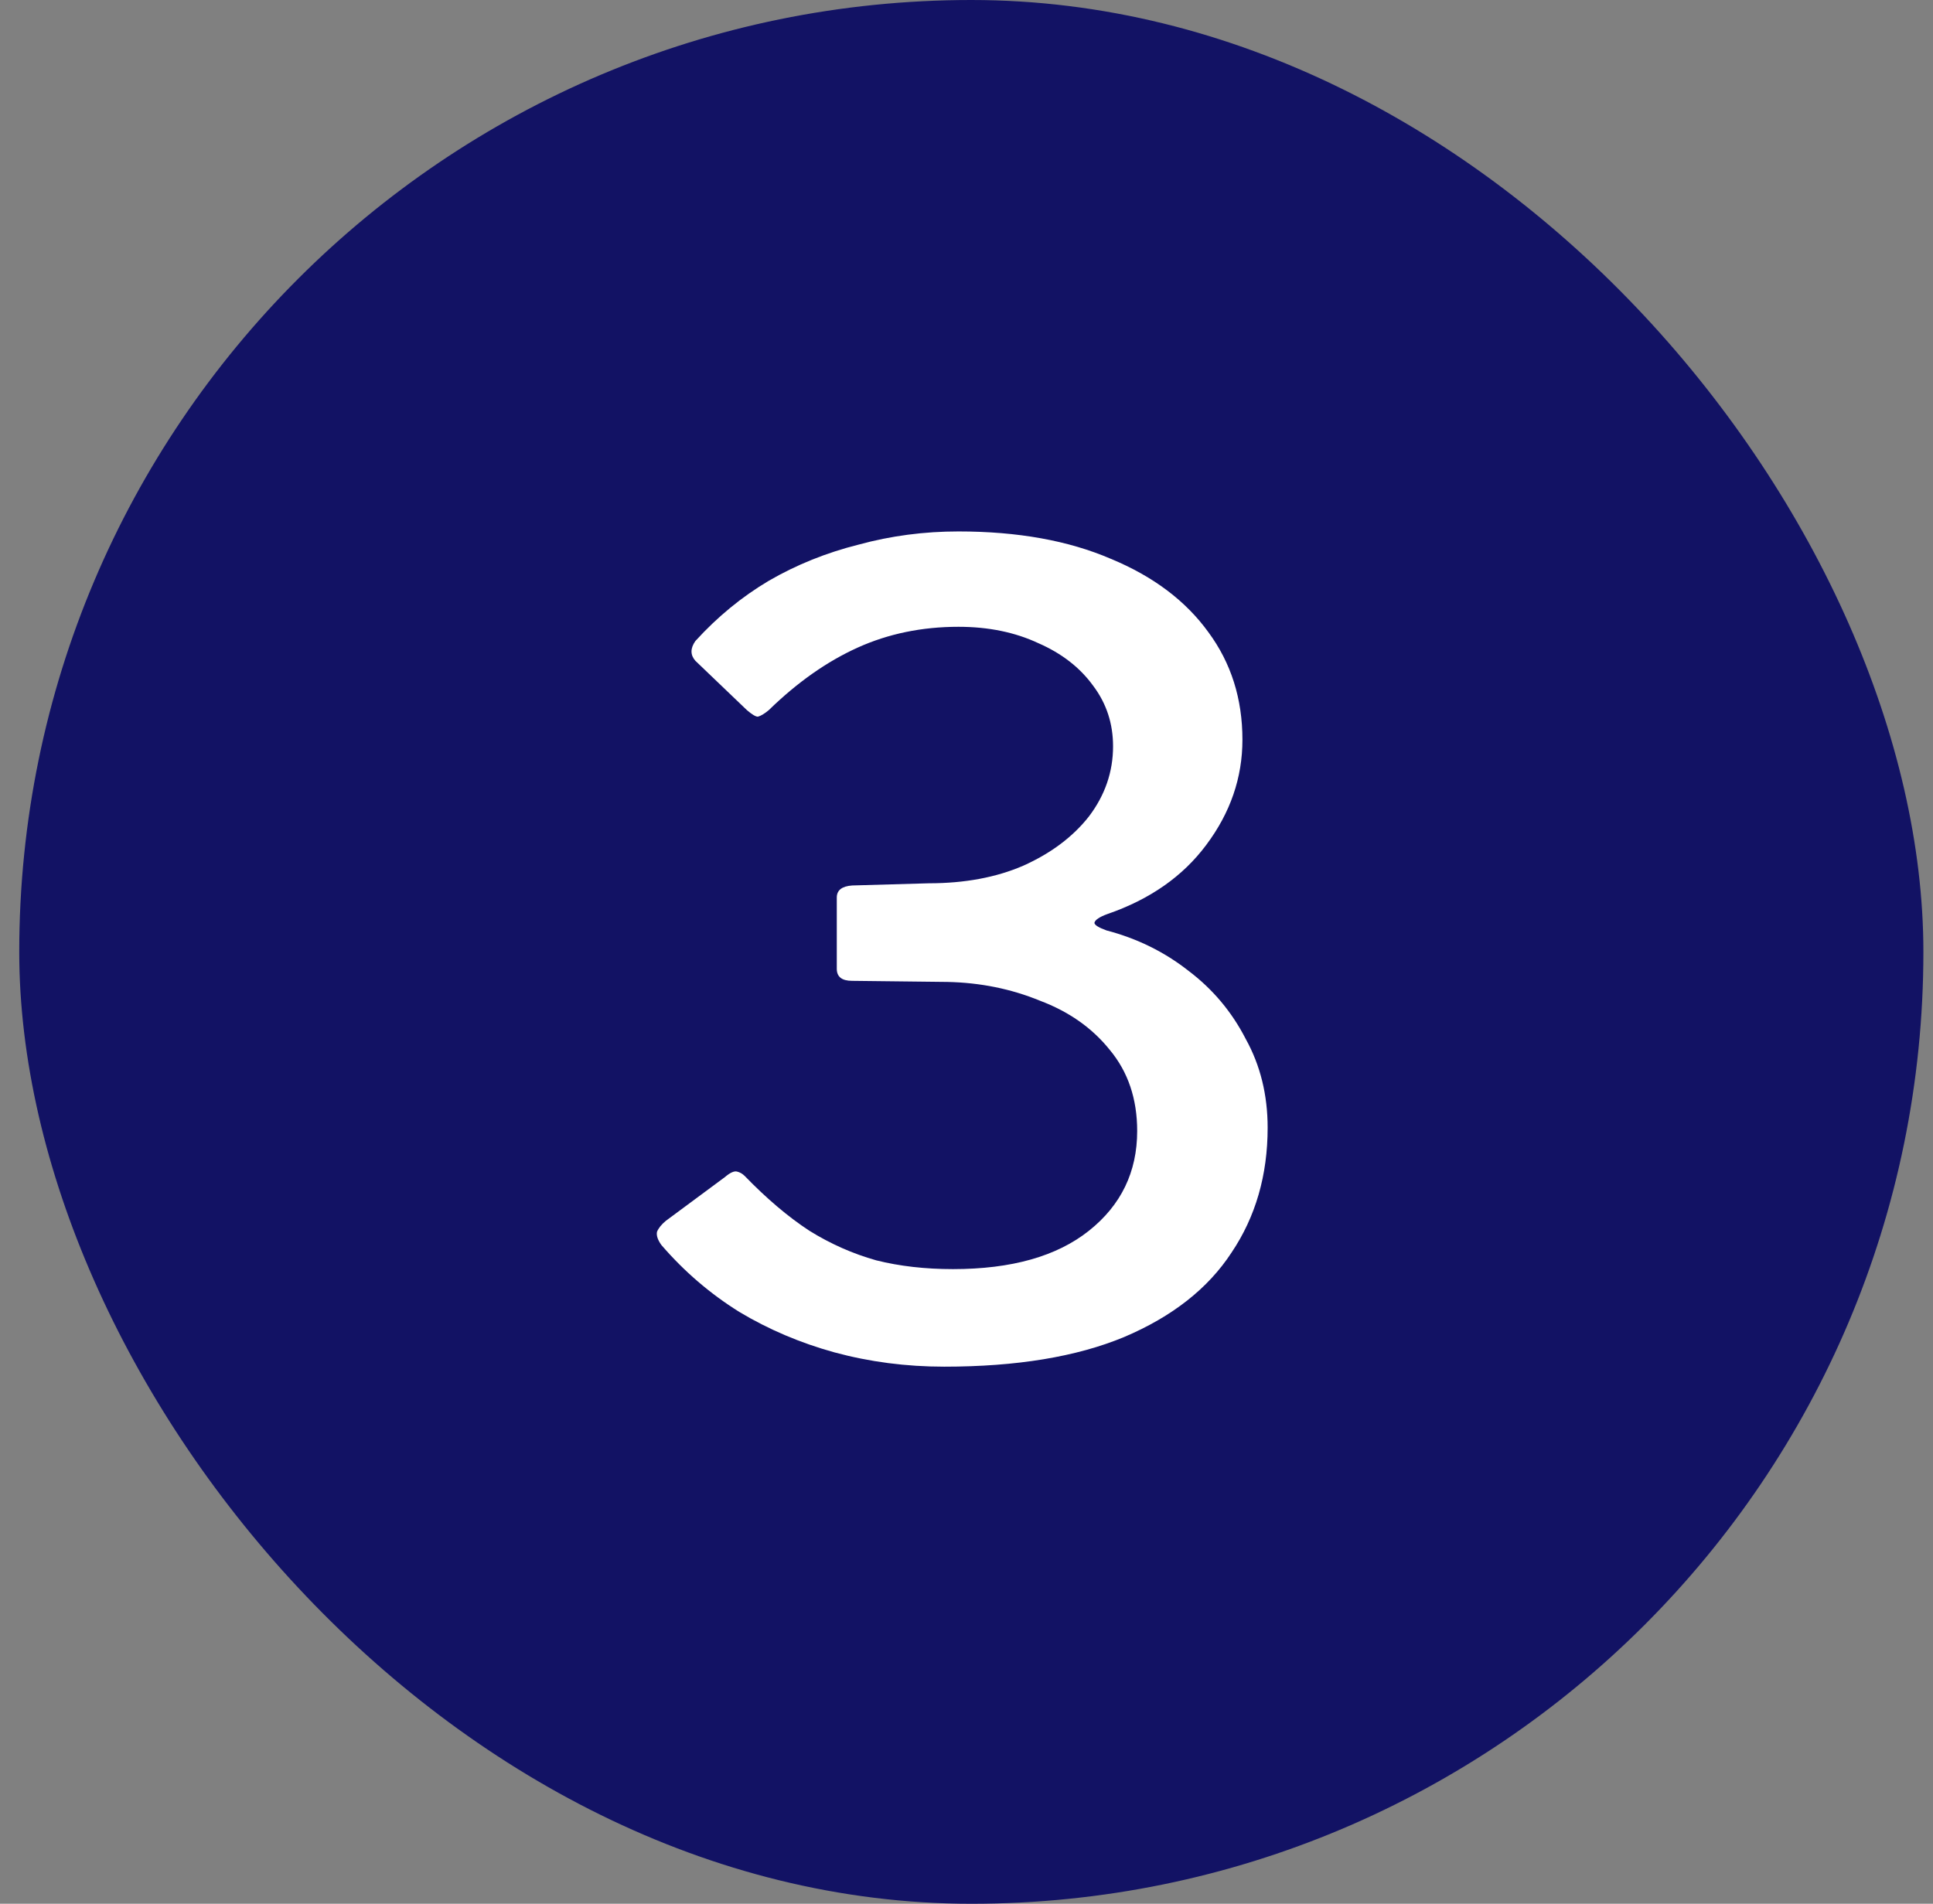
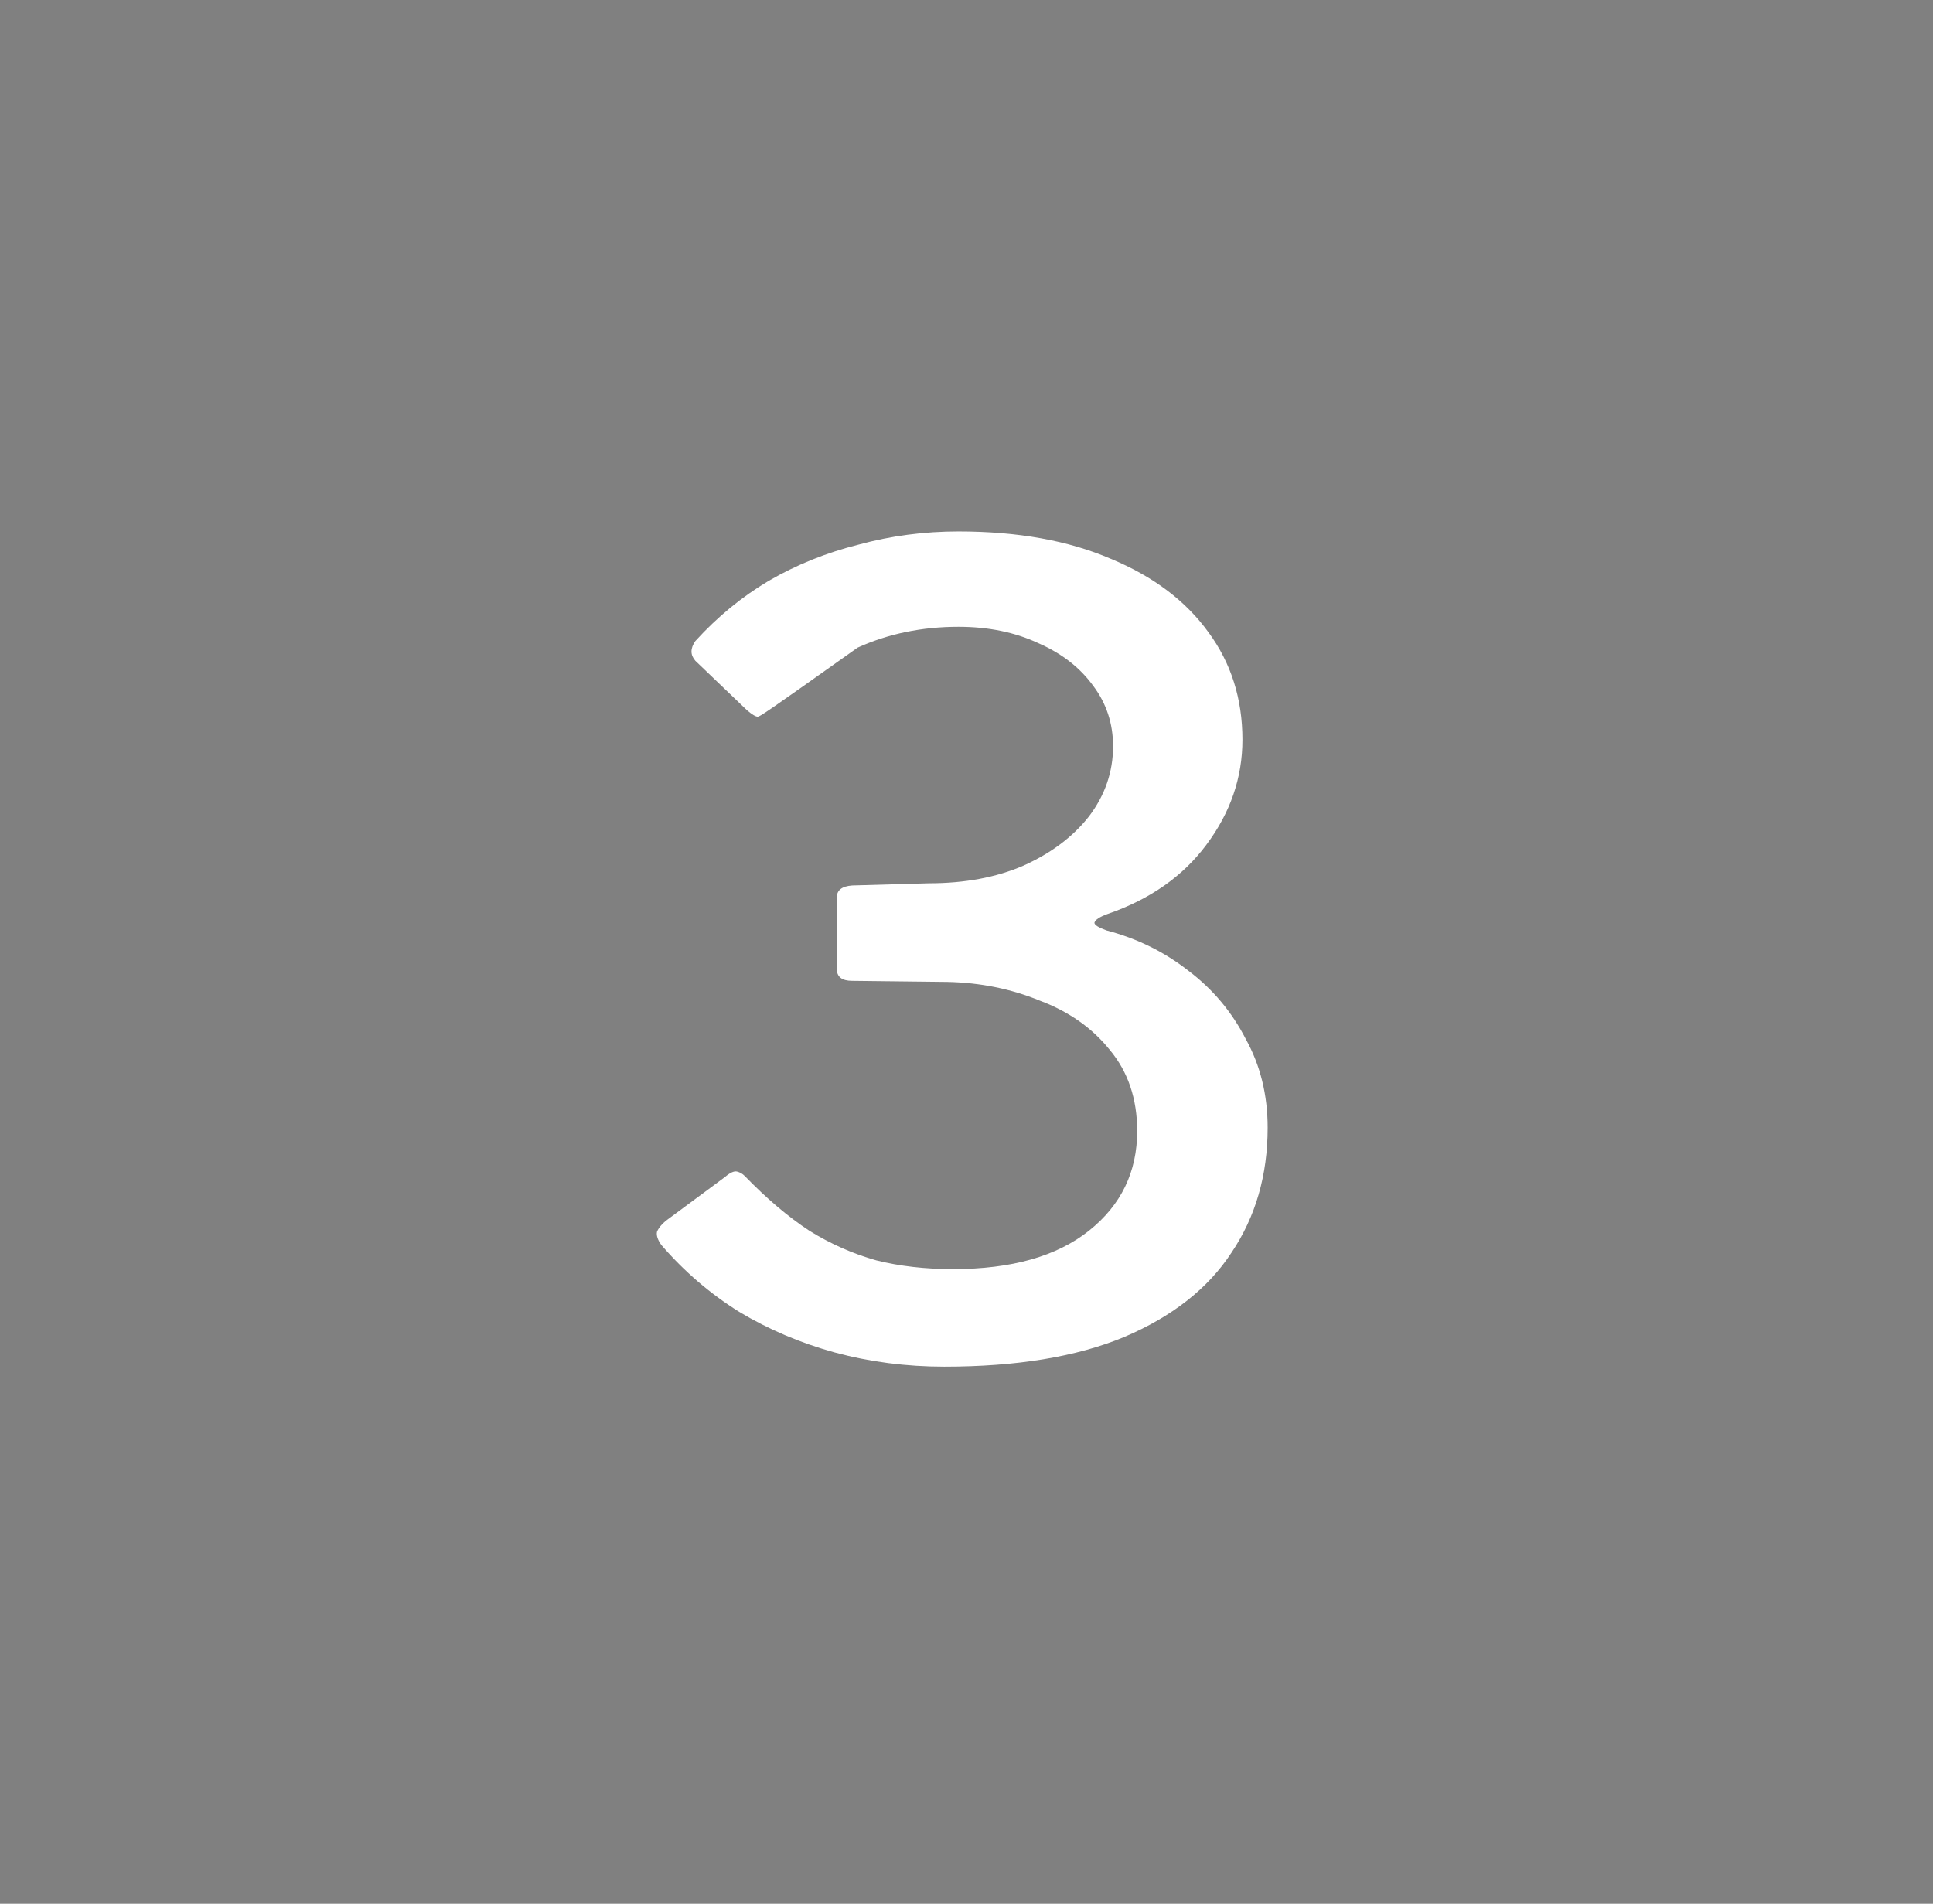
<svg xmlns="http://www.w3.org/2000/svg" width="67" height="66" viewBox="0 0 67 66" fill="none">
  <rect x="0" y="0" width="67" height="66" fill="#808080" stroke="none" />
-   <rect x="0.667" width="66" height="66" rx="33" fill="#121264" />
-   <path d="M24.102 22.908C23.924 22.705 23.924 22.477 24.102 22.224C24.862 21.388 25.71 20.691 26.648 20.134C27.61 19.577 28.649 19.159 29.764 18.88C30.878 18.576 32.031 18.424 33.222 18.424C35.274 18.424 37.035 18.741 38.504 19.374C39.973 19.982 41.1 20.831 41.886 21.92C42.671 22.984 43.064 24.225 43.064 25.644C43.064 26.961 42.646 28.177 41.81 29.292C40.999 30.381 39.859 31.179 38.39 31.686C38.111 31.787 37.959 31.889 37.934 31.99C37.934 32.066 38.073 32.155 38.352 32.256C39.416 32.535 40.366 33.003 41.202 33.662C42.038 34.295 42.697 35.081 43.178 36.018C43.684 36.93 43.938 37.956 43.938 39.096C43.938 40.743 43.52 42.187 42.684 43.428C41.873 44.669 40.632 45.645 38.96 46.354C37.313 47.038 35.236 47.38 32.728 47.38C31.41 47.38 30.144 47.215 28.928 46.886C27.737 46.557 26.635 46.088 25.622 45.48C24.608 44.847 23.709 44.074 22.924 43.162C22.797 42.985 22.747 42.833 22.772 42.706C22.823 42.579 22.924 42.453 23.076 42.326L25.128 40.806C25.305 40.654 25.445 40.591 25.546 40.616C25.647 40.641 25.736 40.692 25.812 40.768C26.572 41.553 27.319 42.187 28.054 42.668C28.788 43.124 29.561 43.466 30.372 43.694C31.183 43.897 32.069 43.998 33.032 43.998C35.059 43.998 36.629 43.555 37.744 42.668C38.858 41.781 39.416 40.629 39.416 39.21C39.416 38.095 39.099 37.158 38.466 36.398C37.858 35.638 37.047 35.068 36.034 34.688C35.046 34.283 33.982 34.067 32.842 34.042L29.536 34.004C29.181 34.004 29.004 33.865 29.004 33.586V31.116C29.004 30.863 29.181 30.723 29.536 30.698L32.196 30.622C33.437 30.622 34.526 30.419 35.464 30.014C36.426 29.583 37.187 29.013 37.744 28.304C38.301 27.569 38.58 26.759 38.58 25.872C38.58 25.087 38.352 24.39 37.896 23.782C37.44 23.149 36.806 22.655 35.996 22.3C35.185 21.92 34.261 21.73 33.222 21.73C31.955 21.73 30.79 21.971 29.726 22.452C28.662 22.933 27.636 23.655 26.648 24.618C26.496 24.745 26.369 24.821 26.268 24.846C26.192 24.846 26.065 24.77 25.888 24.618L24.102 22.908Z" fill="white" />
+   <path d="M24.102 22.908C23.924 22.705 23.924 22.477 24.102 22.224C24.862 21.388 25.71 20.691 26.648 20.134C27.61 19.577 28.649 19.159 29.764 18.88C30.878 18.576 32.031 18.424 33.222 18.424C35.274 18.424 37.035 18.741 38.504 19.374C39.973 19.982 41.1 20.831 41.886 21.92C42.671 22.984 43.064 24.225 43.064 25.644C43.064 26.961 42.646 28.177 41.81 29.292C40.999 30.381 39.859 31.179 38.39 31.686C38.111 31.787 37.959 31.889 37.934 31.99C37.934 32.066 38.073 32.155 38.352 32.256C39.416 32.535 40.366 33.003 41.202 33.662C42.038 34.295 42.697 35.081 43.178 36.018C43.684 36.93 43.938 37.956 43.938 39.096C43.938 40.743 43.52 42.187 42.684 43.428C41.873 44.669 40.632 45.645 38.96 46.354C37.313 47.038 35.236 47.38 32.728 47.38C31.41 47.38 30.144 47.215 28.928 46.886C27.737 46.557 26.635 46.088 25.622 45.48C24.608 44.847 23.709 44.074 22.924 43.162C22.797 42.985 22.747 42.833 22.772 42.706C22.823 42.579 22.924 42.453 23.076 42.326L25.128 40.806C25.305 40.654 25.445 40.591 25.546 40.616C25.647 40.641 25.736 40.692 25.812 40.768C26.572 41.553 27.319 42.187 28.054 42.668C28.788 43.124 29.561 43.466 30.372 43.694C31.183 43.897 32.069 43.998 33.032 43.998C35.059 43.998 36.629 43.555 37.744 42.668C38.858 41.781 39.416 40.629 39.416 39.21C39.416 38.095 39.099 37.158 38.466 36.398C37.858 35.638 37.047 35.068 36.034 34.688C35.046 34.283 33.982 34.067 32.842 34.042L29.536 34.004C29.181 34.004 29.004 33.865 29.004 33.586V31.116C29.004 30.863 29.181 30.723 29.536 30.698L32.196 30.622C33.437 30.622 34.526 30.419 35.464 30.014C36.426 29.583 37.187 29.013 37.744 28.304C38.301 27.569 38.58 26.759 38.58 25.872C38.58 25.087 38.352 24.39 37.896 23.782C37.44 23.149 36.806 22.655 35.996 22.3C35.185 21.92 34.261 21.73 33.222 21.73C31.955 21.73 30.79 21.971 29.726 22.452C26.496 24.745 26.369 24.821 26.268 24.846C26.192 24.846 26.065 24.77 25.888 24.618L24.102 22.908Z" fill="white" />
</svg>